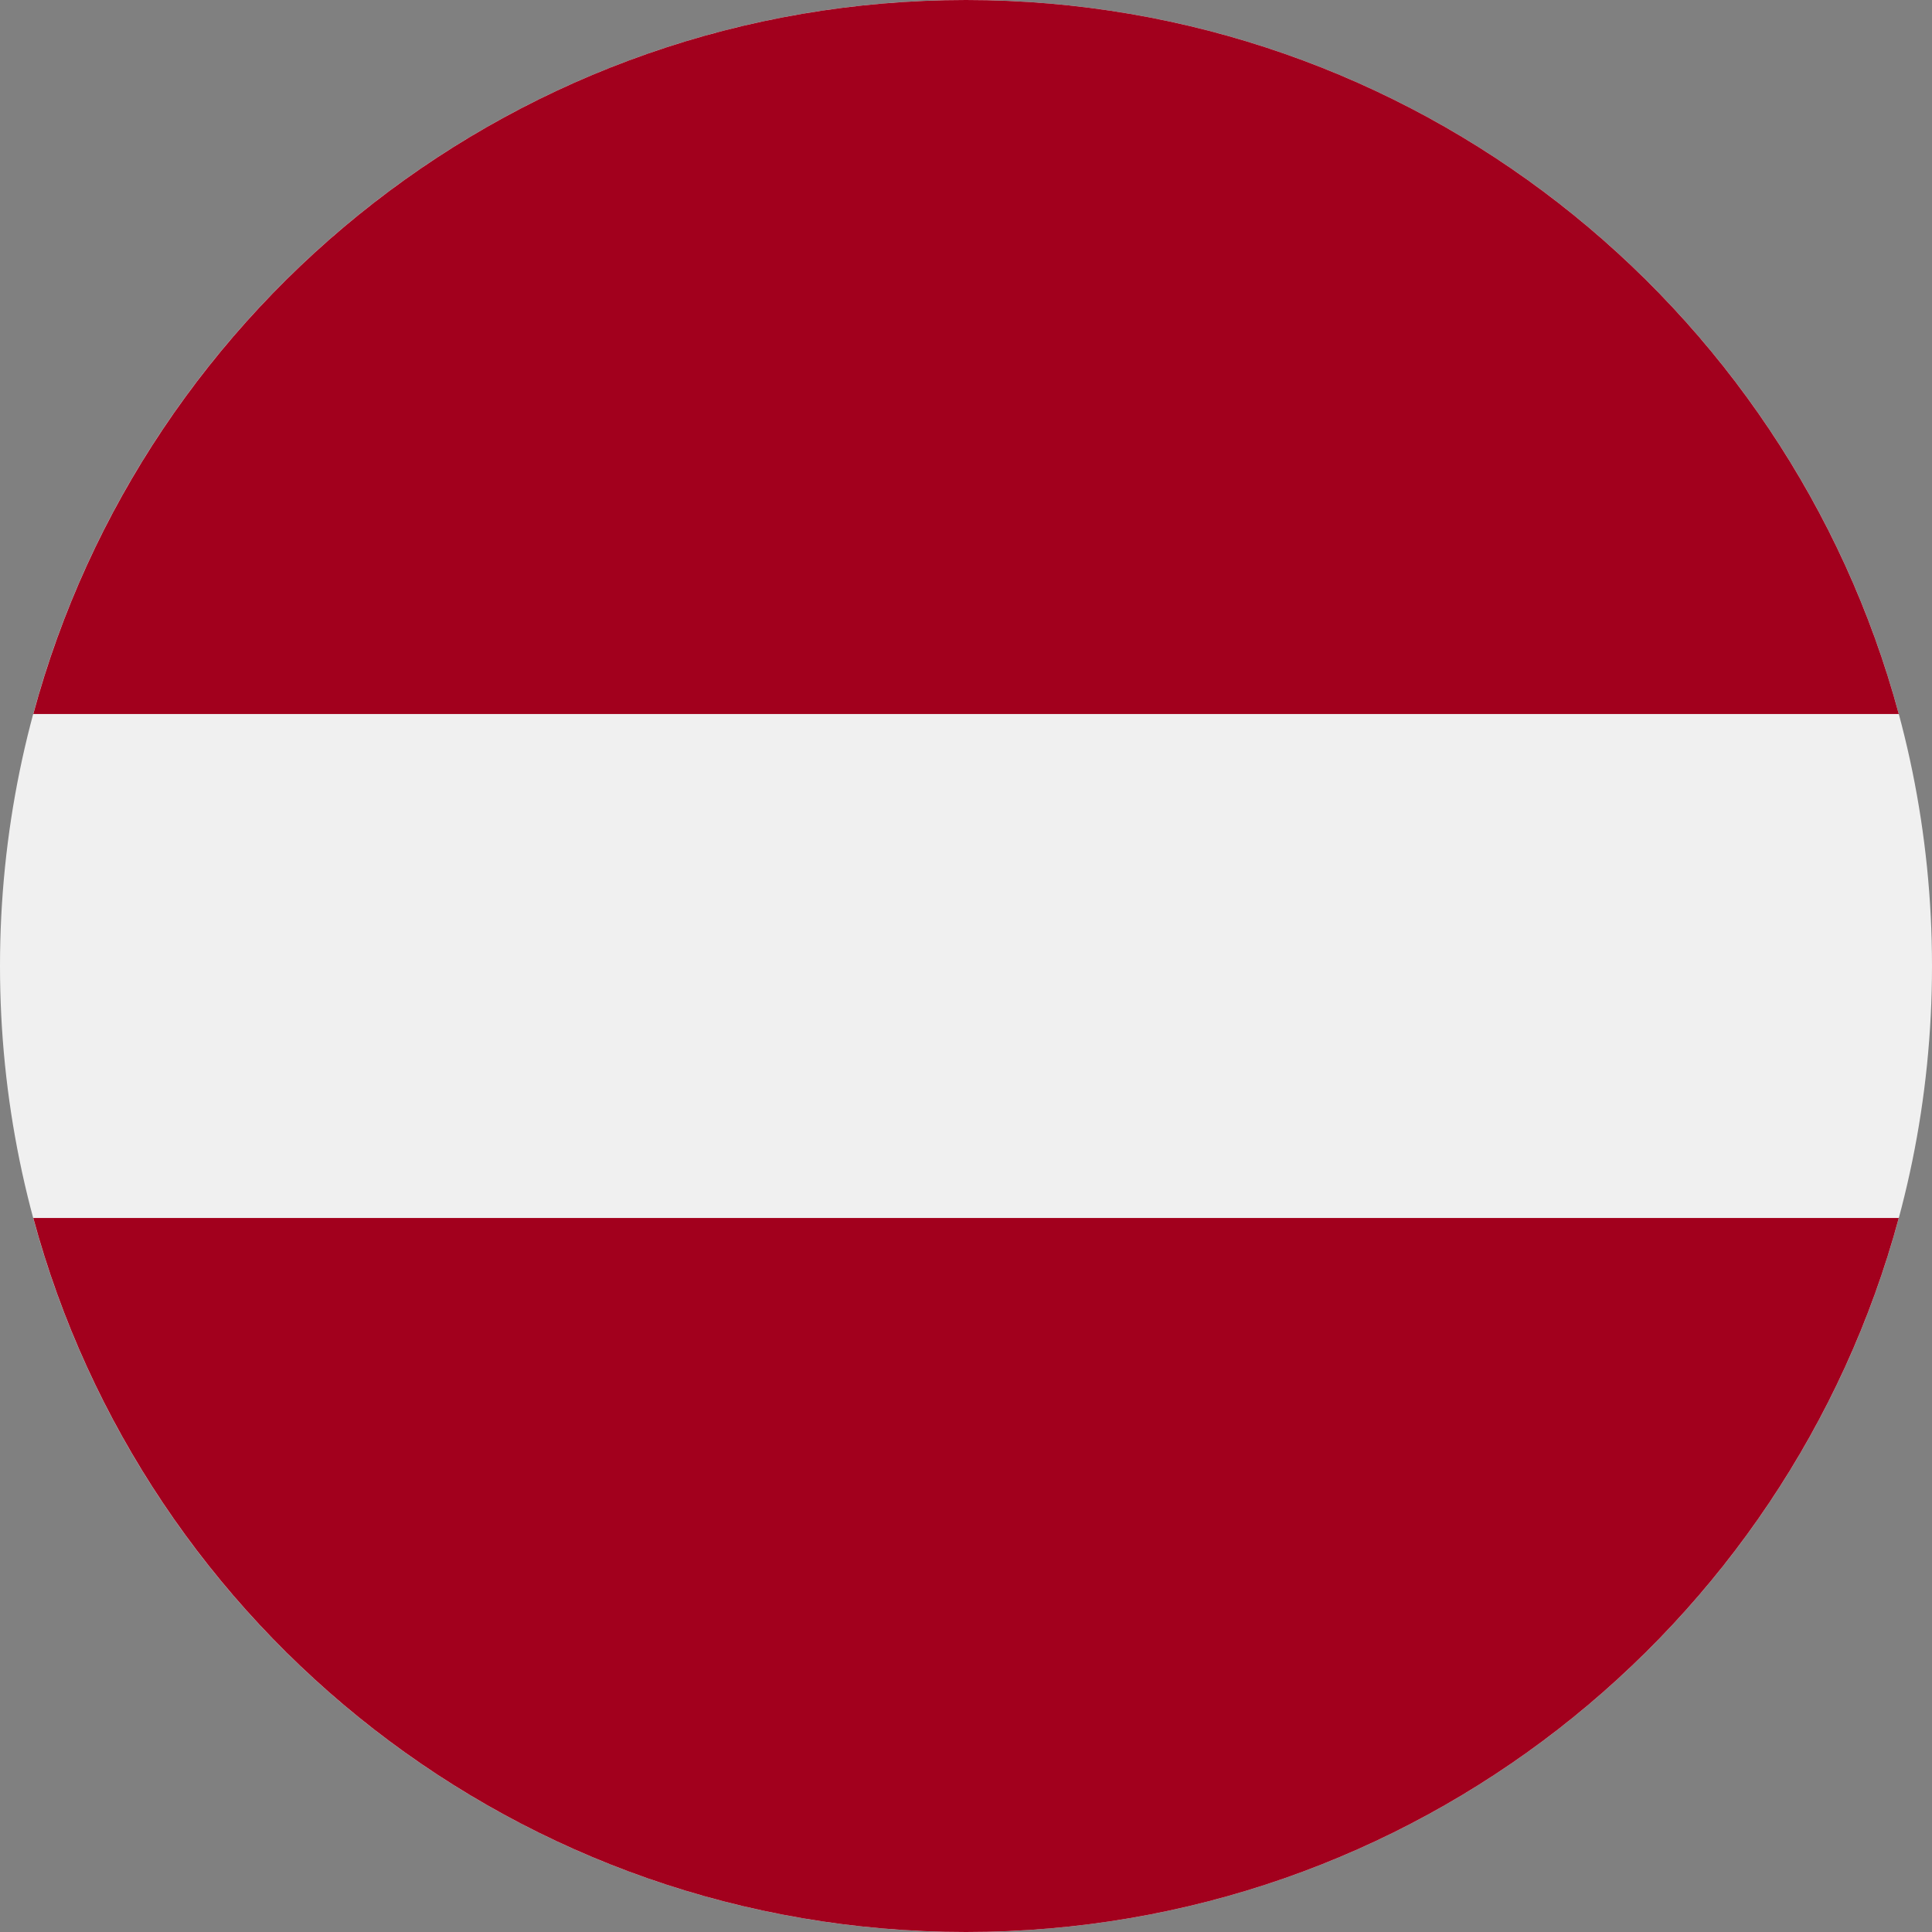
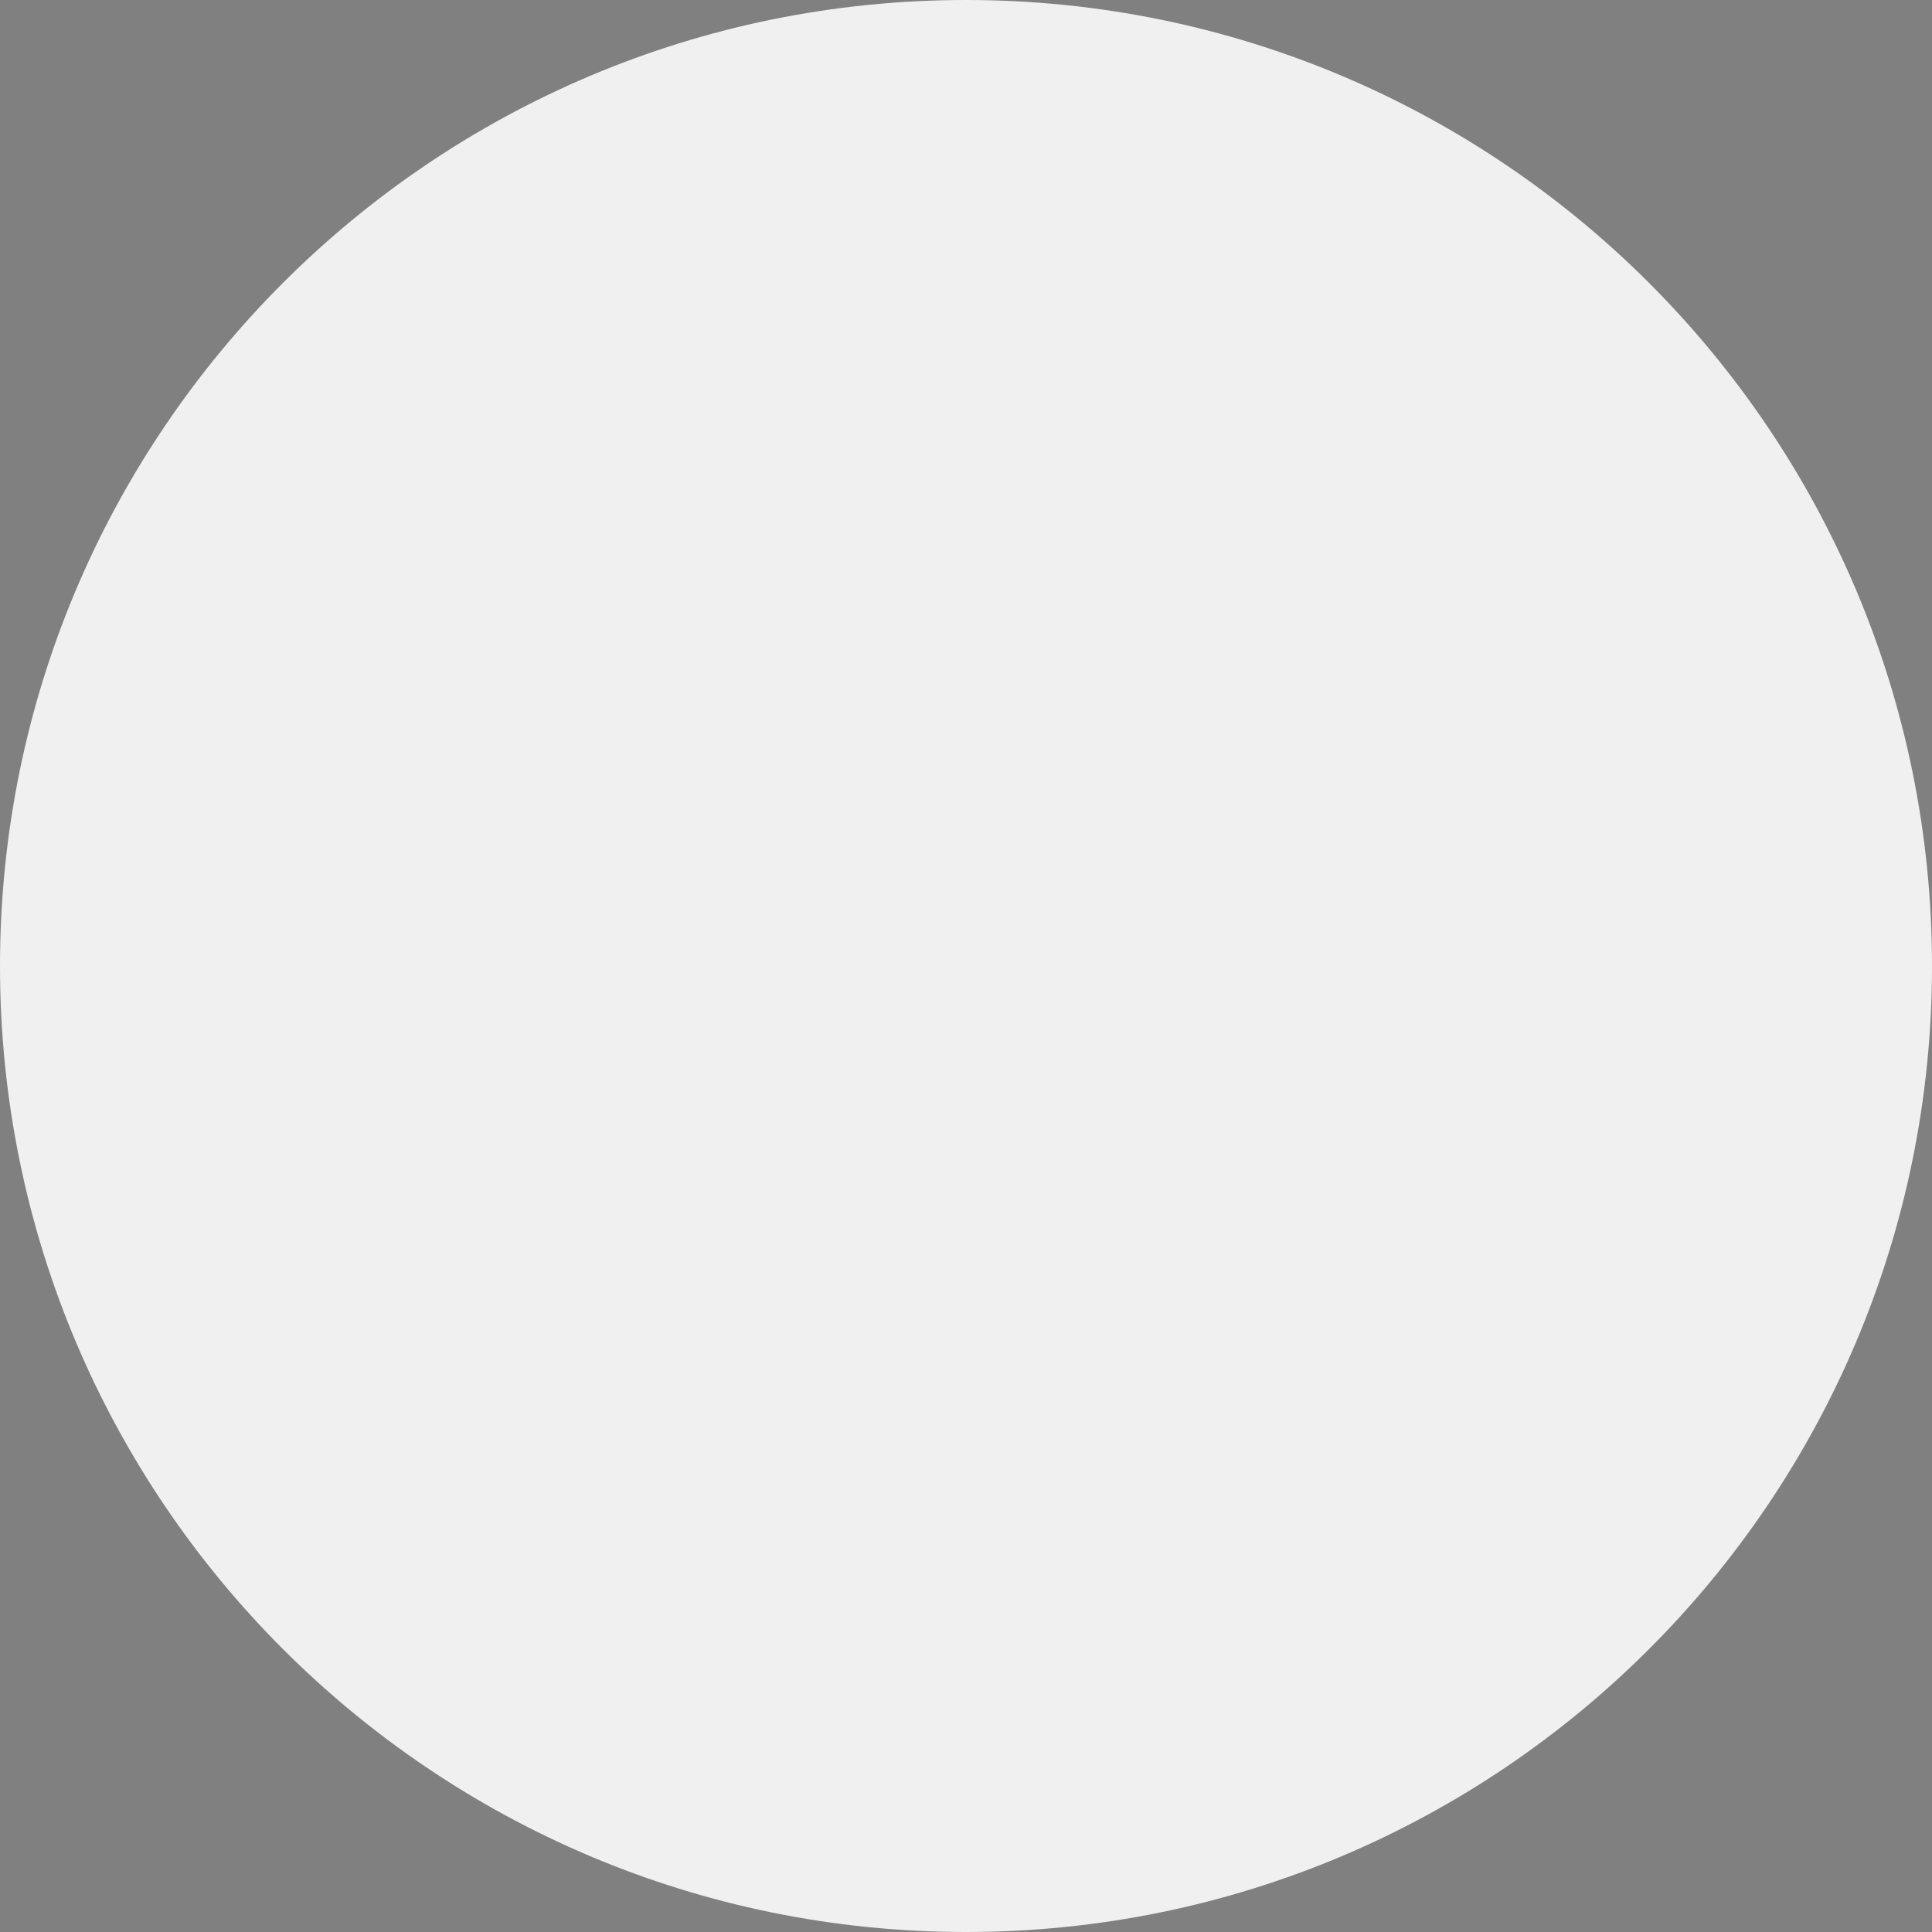
<svg xmlns="http://www.w3.org/2000/svg" width="26" height="26" viewBox="0 0 26 26" fill="none">
  <rect x="0" y="0" width="26" height="26" fill="#808080" stroke="none" />
  <path d="M13 26C20.18 26 26 20.18 26 13C26 5.82 20.18 0 13 0C5.82 0 0 5.82 0 13C0 20.18 5.82 26 13 26Z" fill="#F0F0F0" />
-   <path d="M13 0C6.994 0 1.94 4.074 0.448 9.609H25.553C24.061 4.074 19.007 0 13 0Z" fill="#A2001D" />
-   <path d="M13 26C19.007 26 24.061 21.926 25.553 16.391H0.448C1.94 21.926 6.994 26 13 26Z" fill="#A2001D" />
</svg>